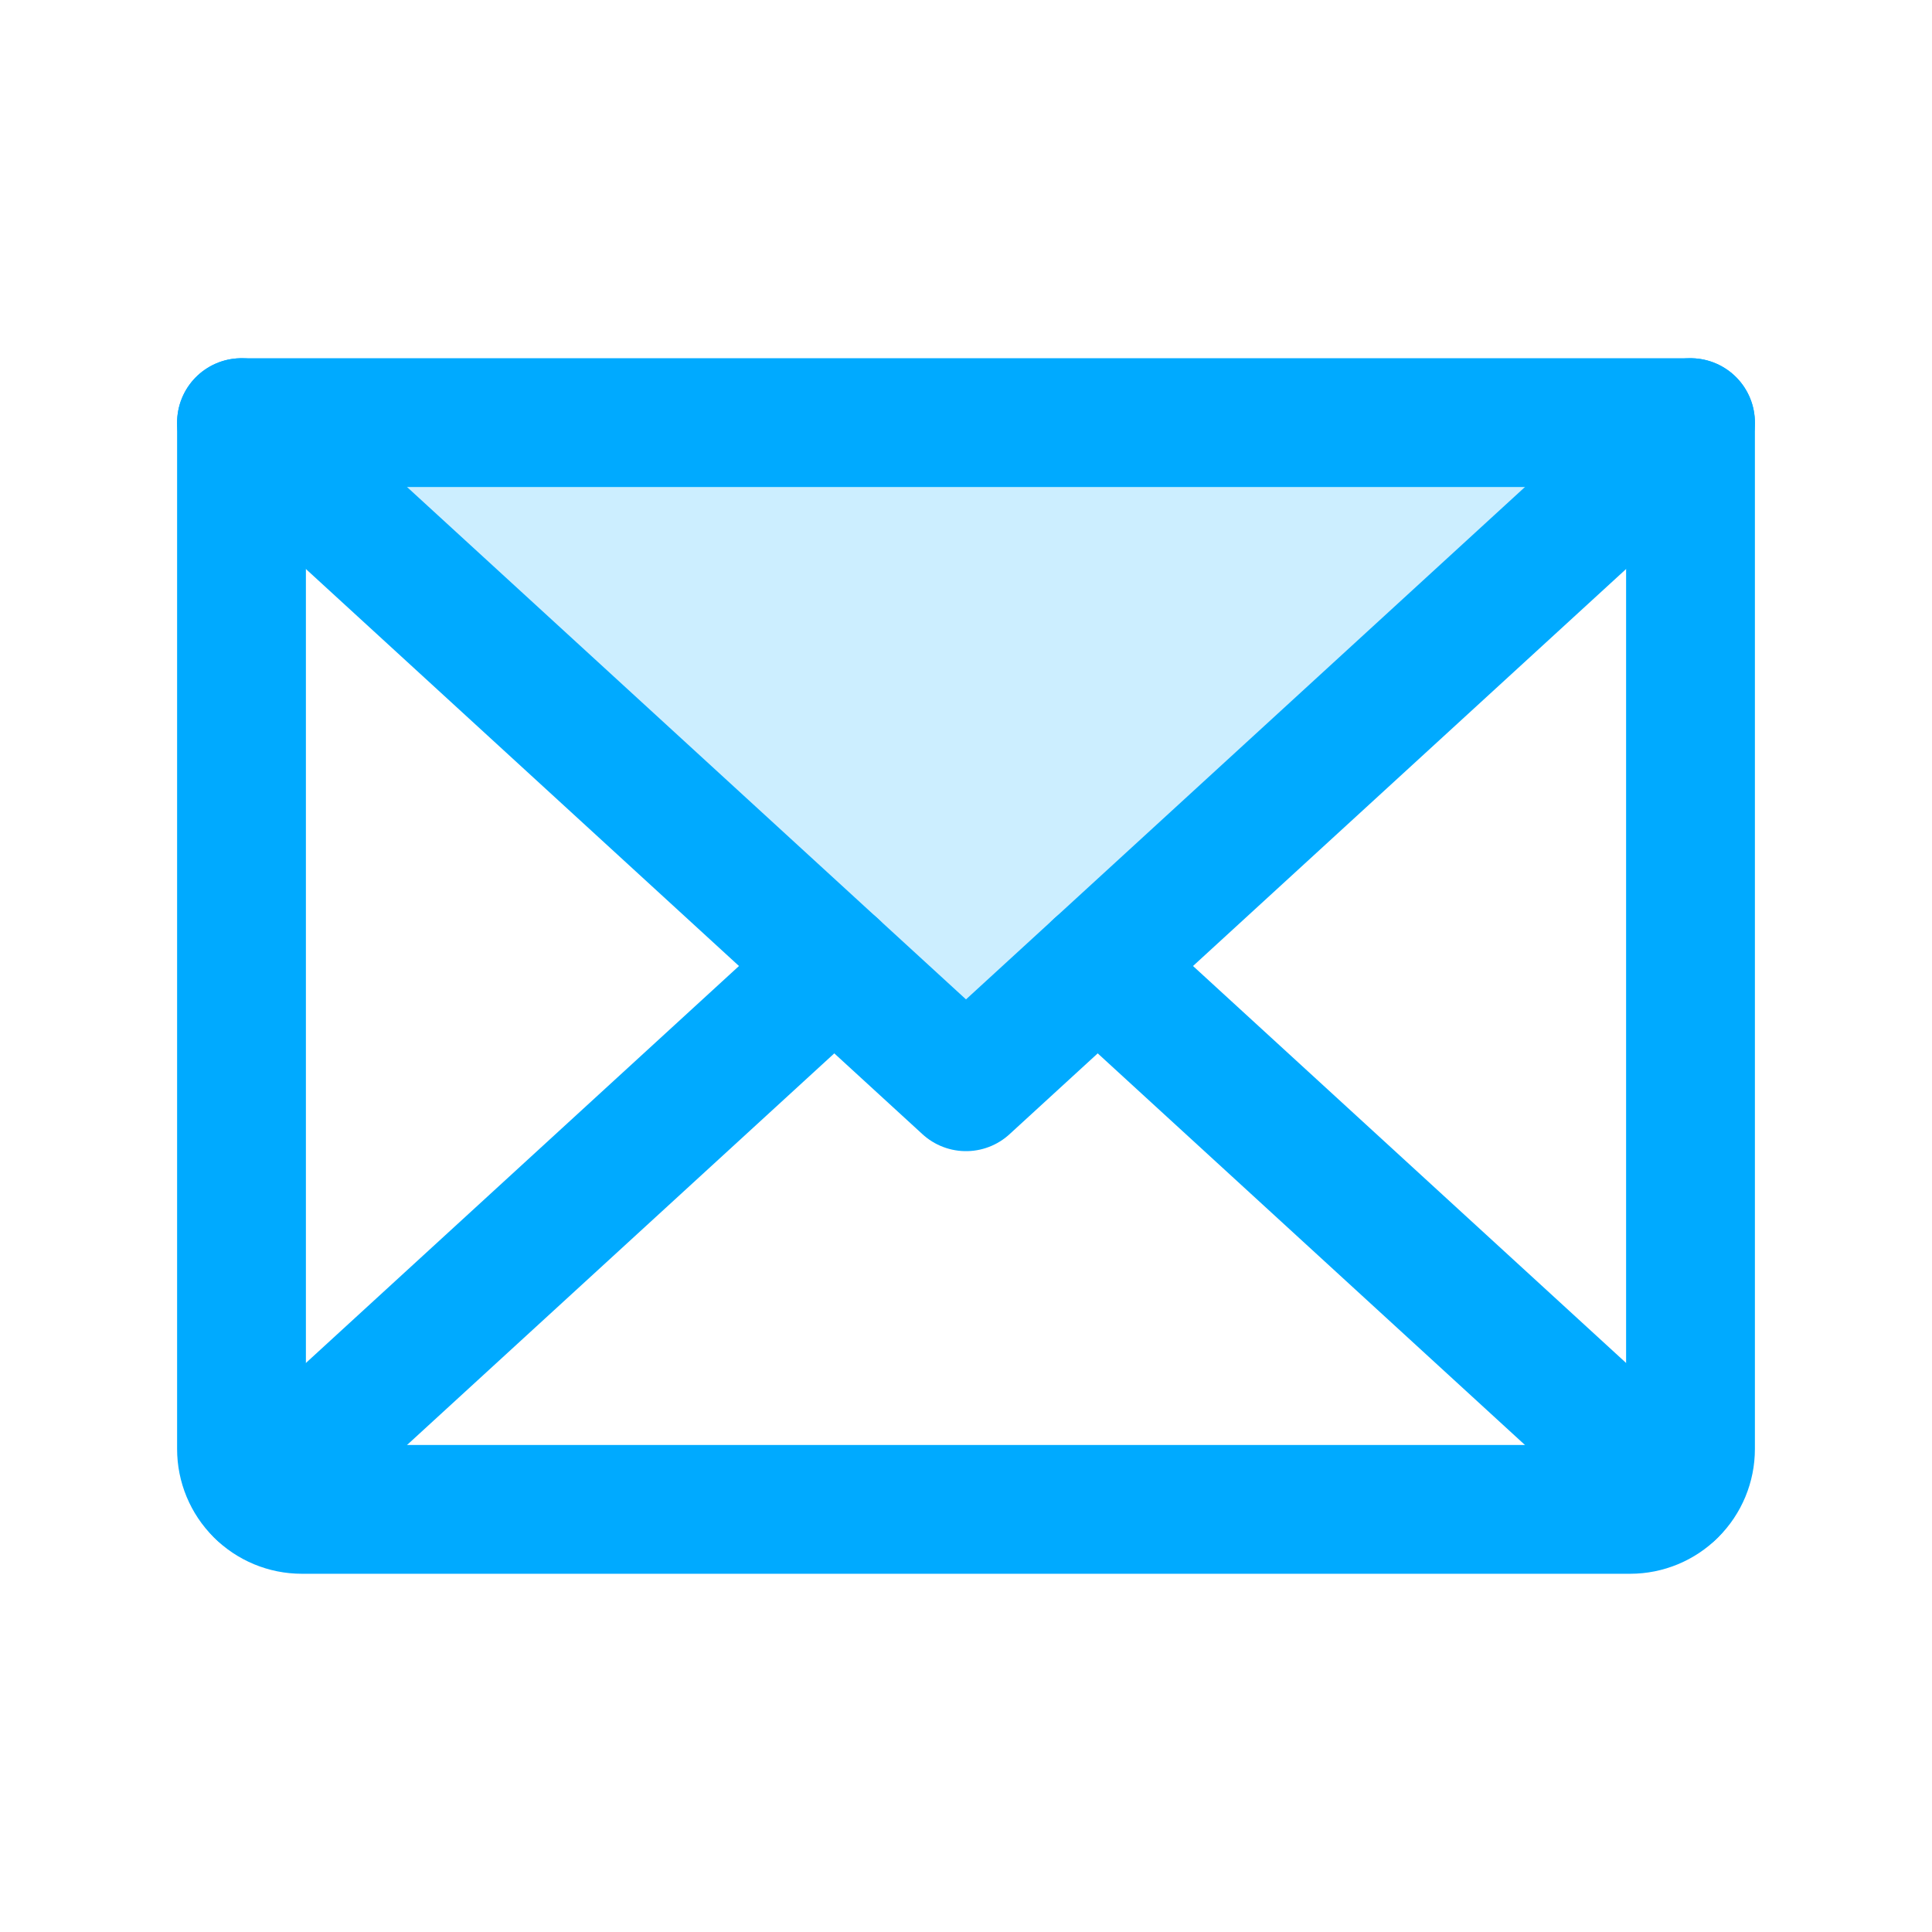
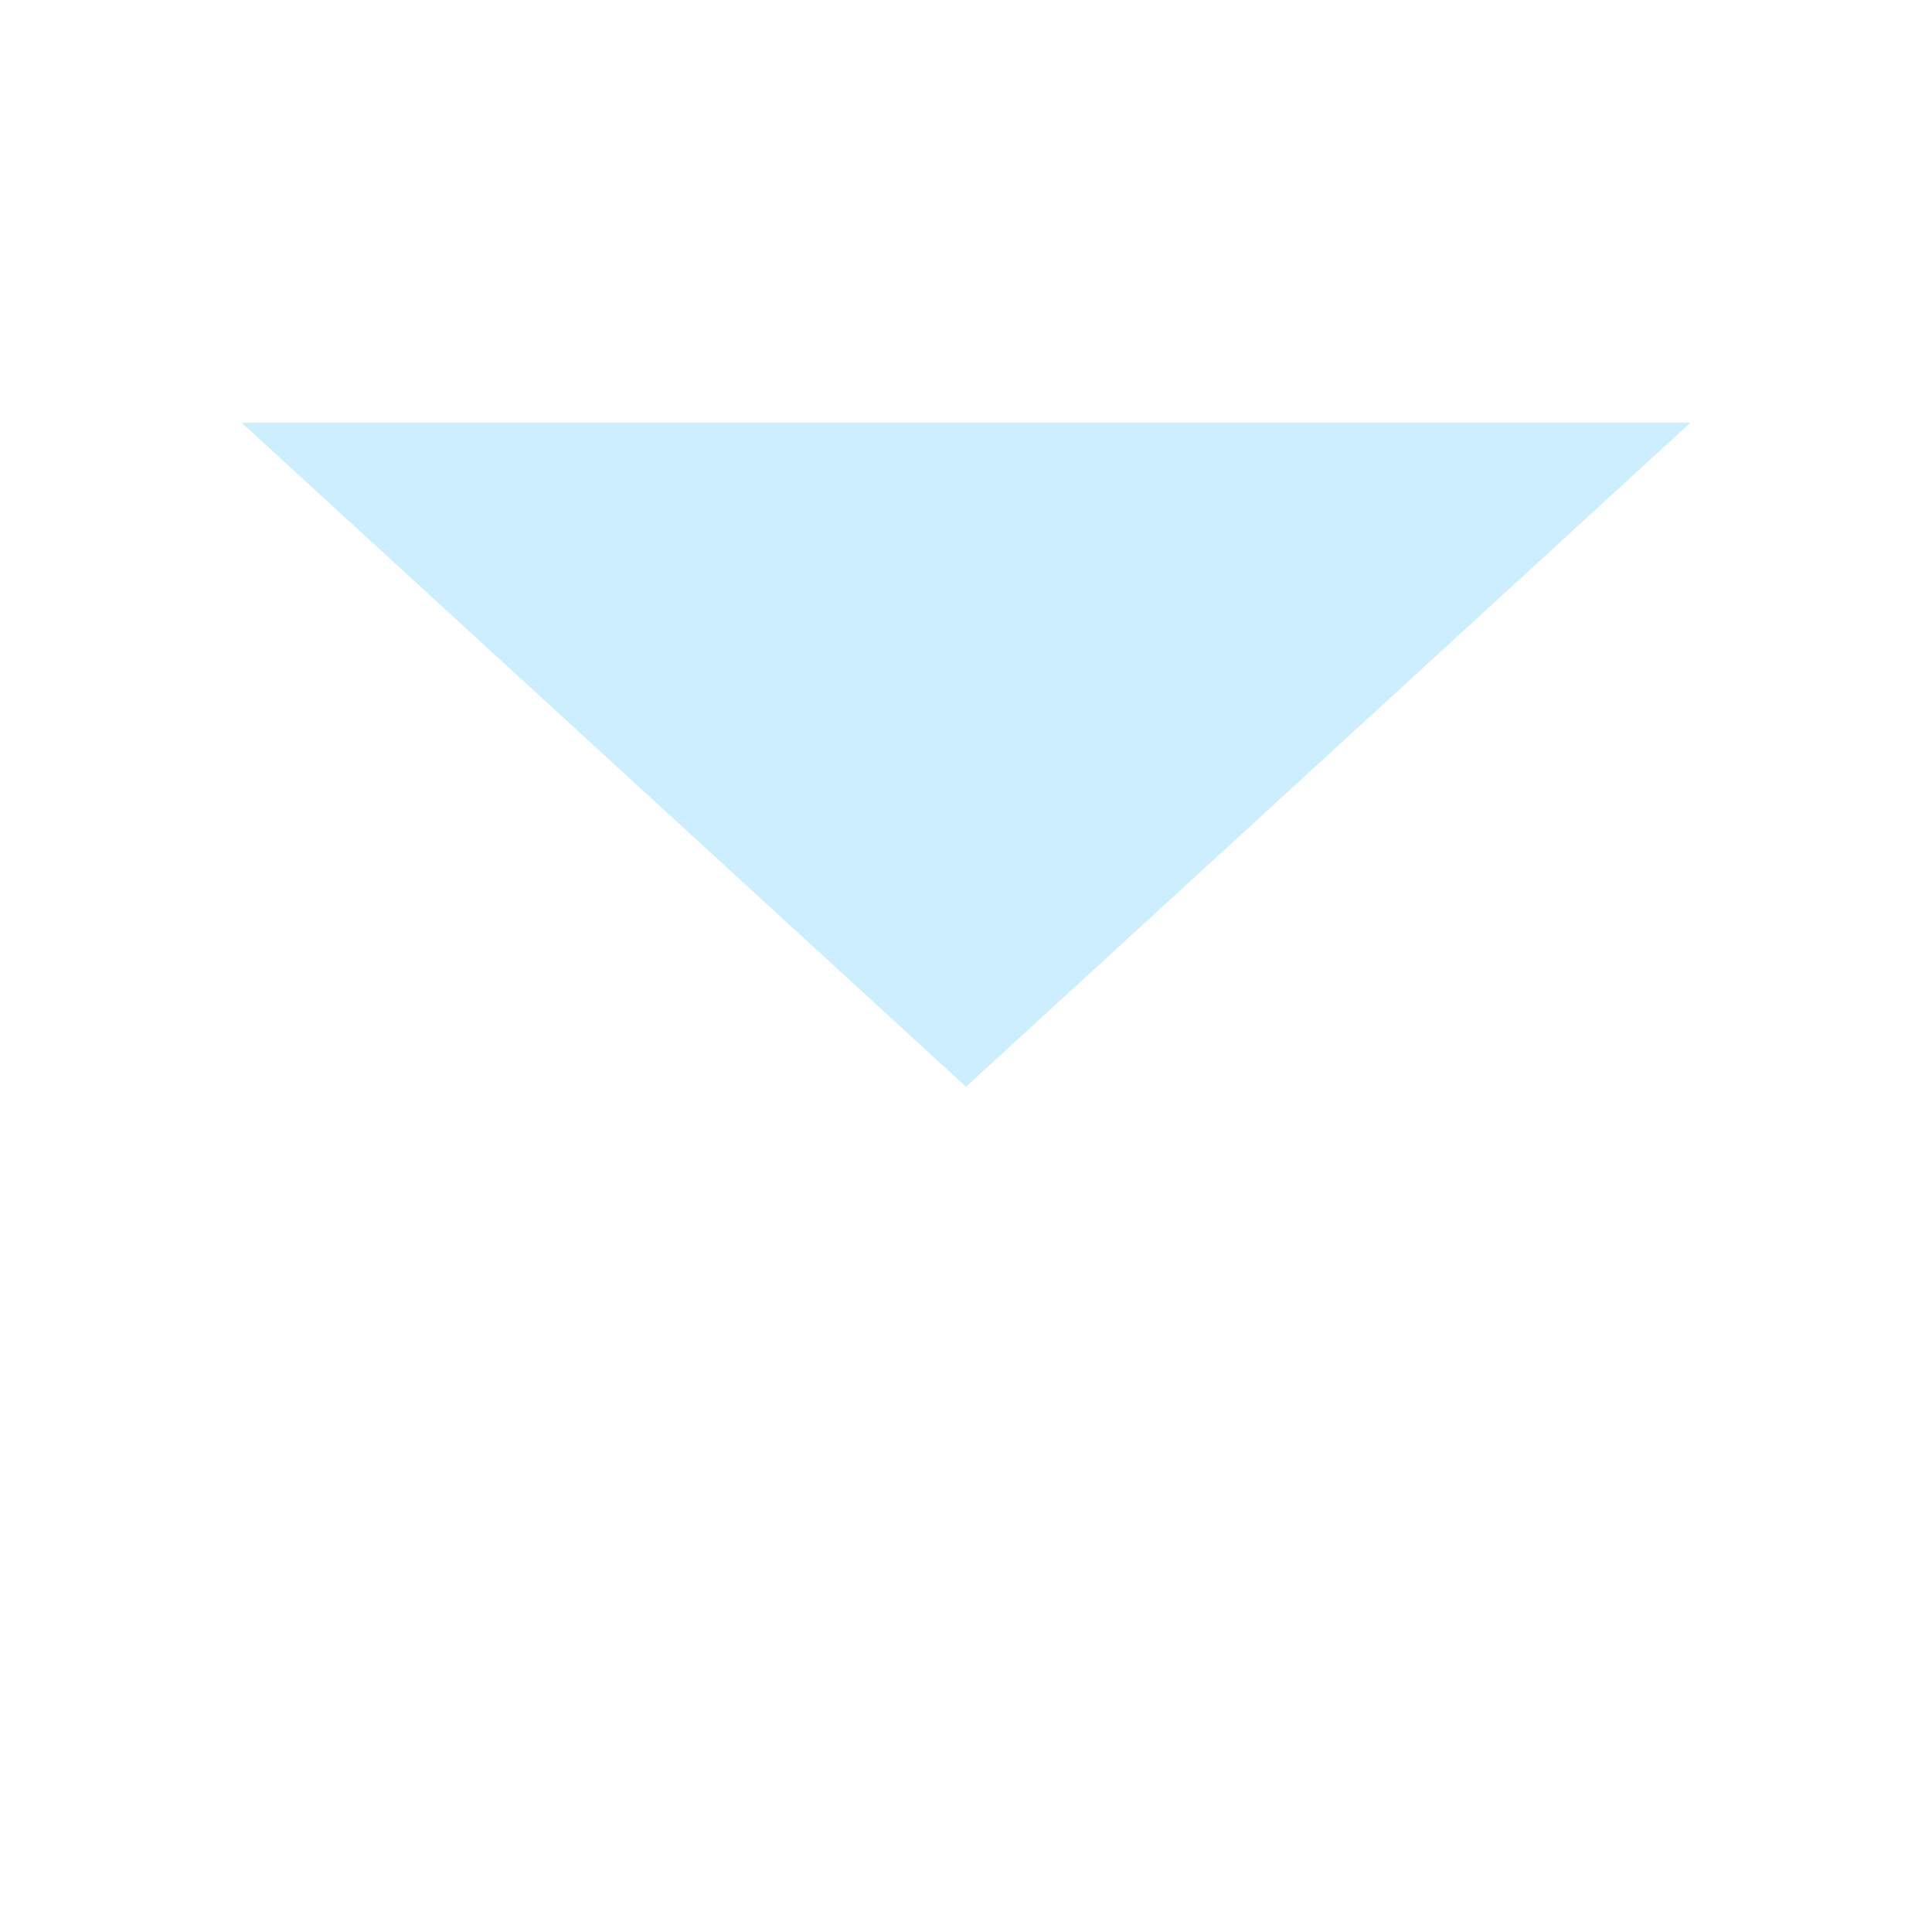
<svg xmlns="http://www.w3.org/2000/svg" width="24" height="24" viewBox="0 0 24 24" fill="none">
  <path d="M21 5.25L12 13.5L3 5.25" fill="#CCEEFF" />
-   <path d="M21 5.25L12 13.5L3 5.25" stroke="#00AAFF" stroke-width="1.6" stroke-linecap="round" stroke-linejoin="round" />
-   <path d="M3 5.25H21V18C21 18.199 20.921 18.39 20.78 18.53C20.64 18.671 20.449 18.75 20.25 18.75H3.75C3.551 18.75 3.36 18.671 3.22 18.53C3.079 18.39 3 18.199 3 18V5.25Z" stroke="#00AAFF" stroke-width="1.6" stroke-linecap="round" stroke-linejoin="round" />
-   <path d="M10.364 12L3.231 18.538" stroke="#00AAFF" stroke-width="1.6" stroke-linecap="round" stroke-linejoin="round" />
-   <path d="M20.769 18.538L13.636 12" stroke="#00AAFF" stroke-width="1.6" stroke-linecap="round" stroke-linejoin="round" />
</svg>